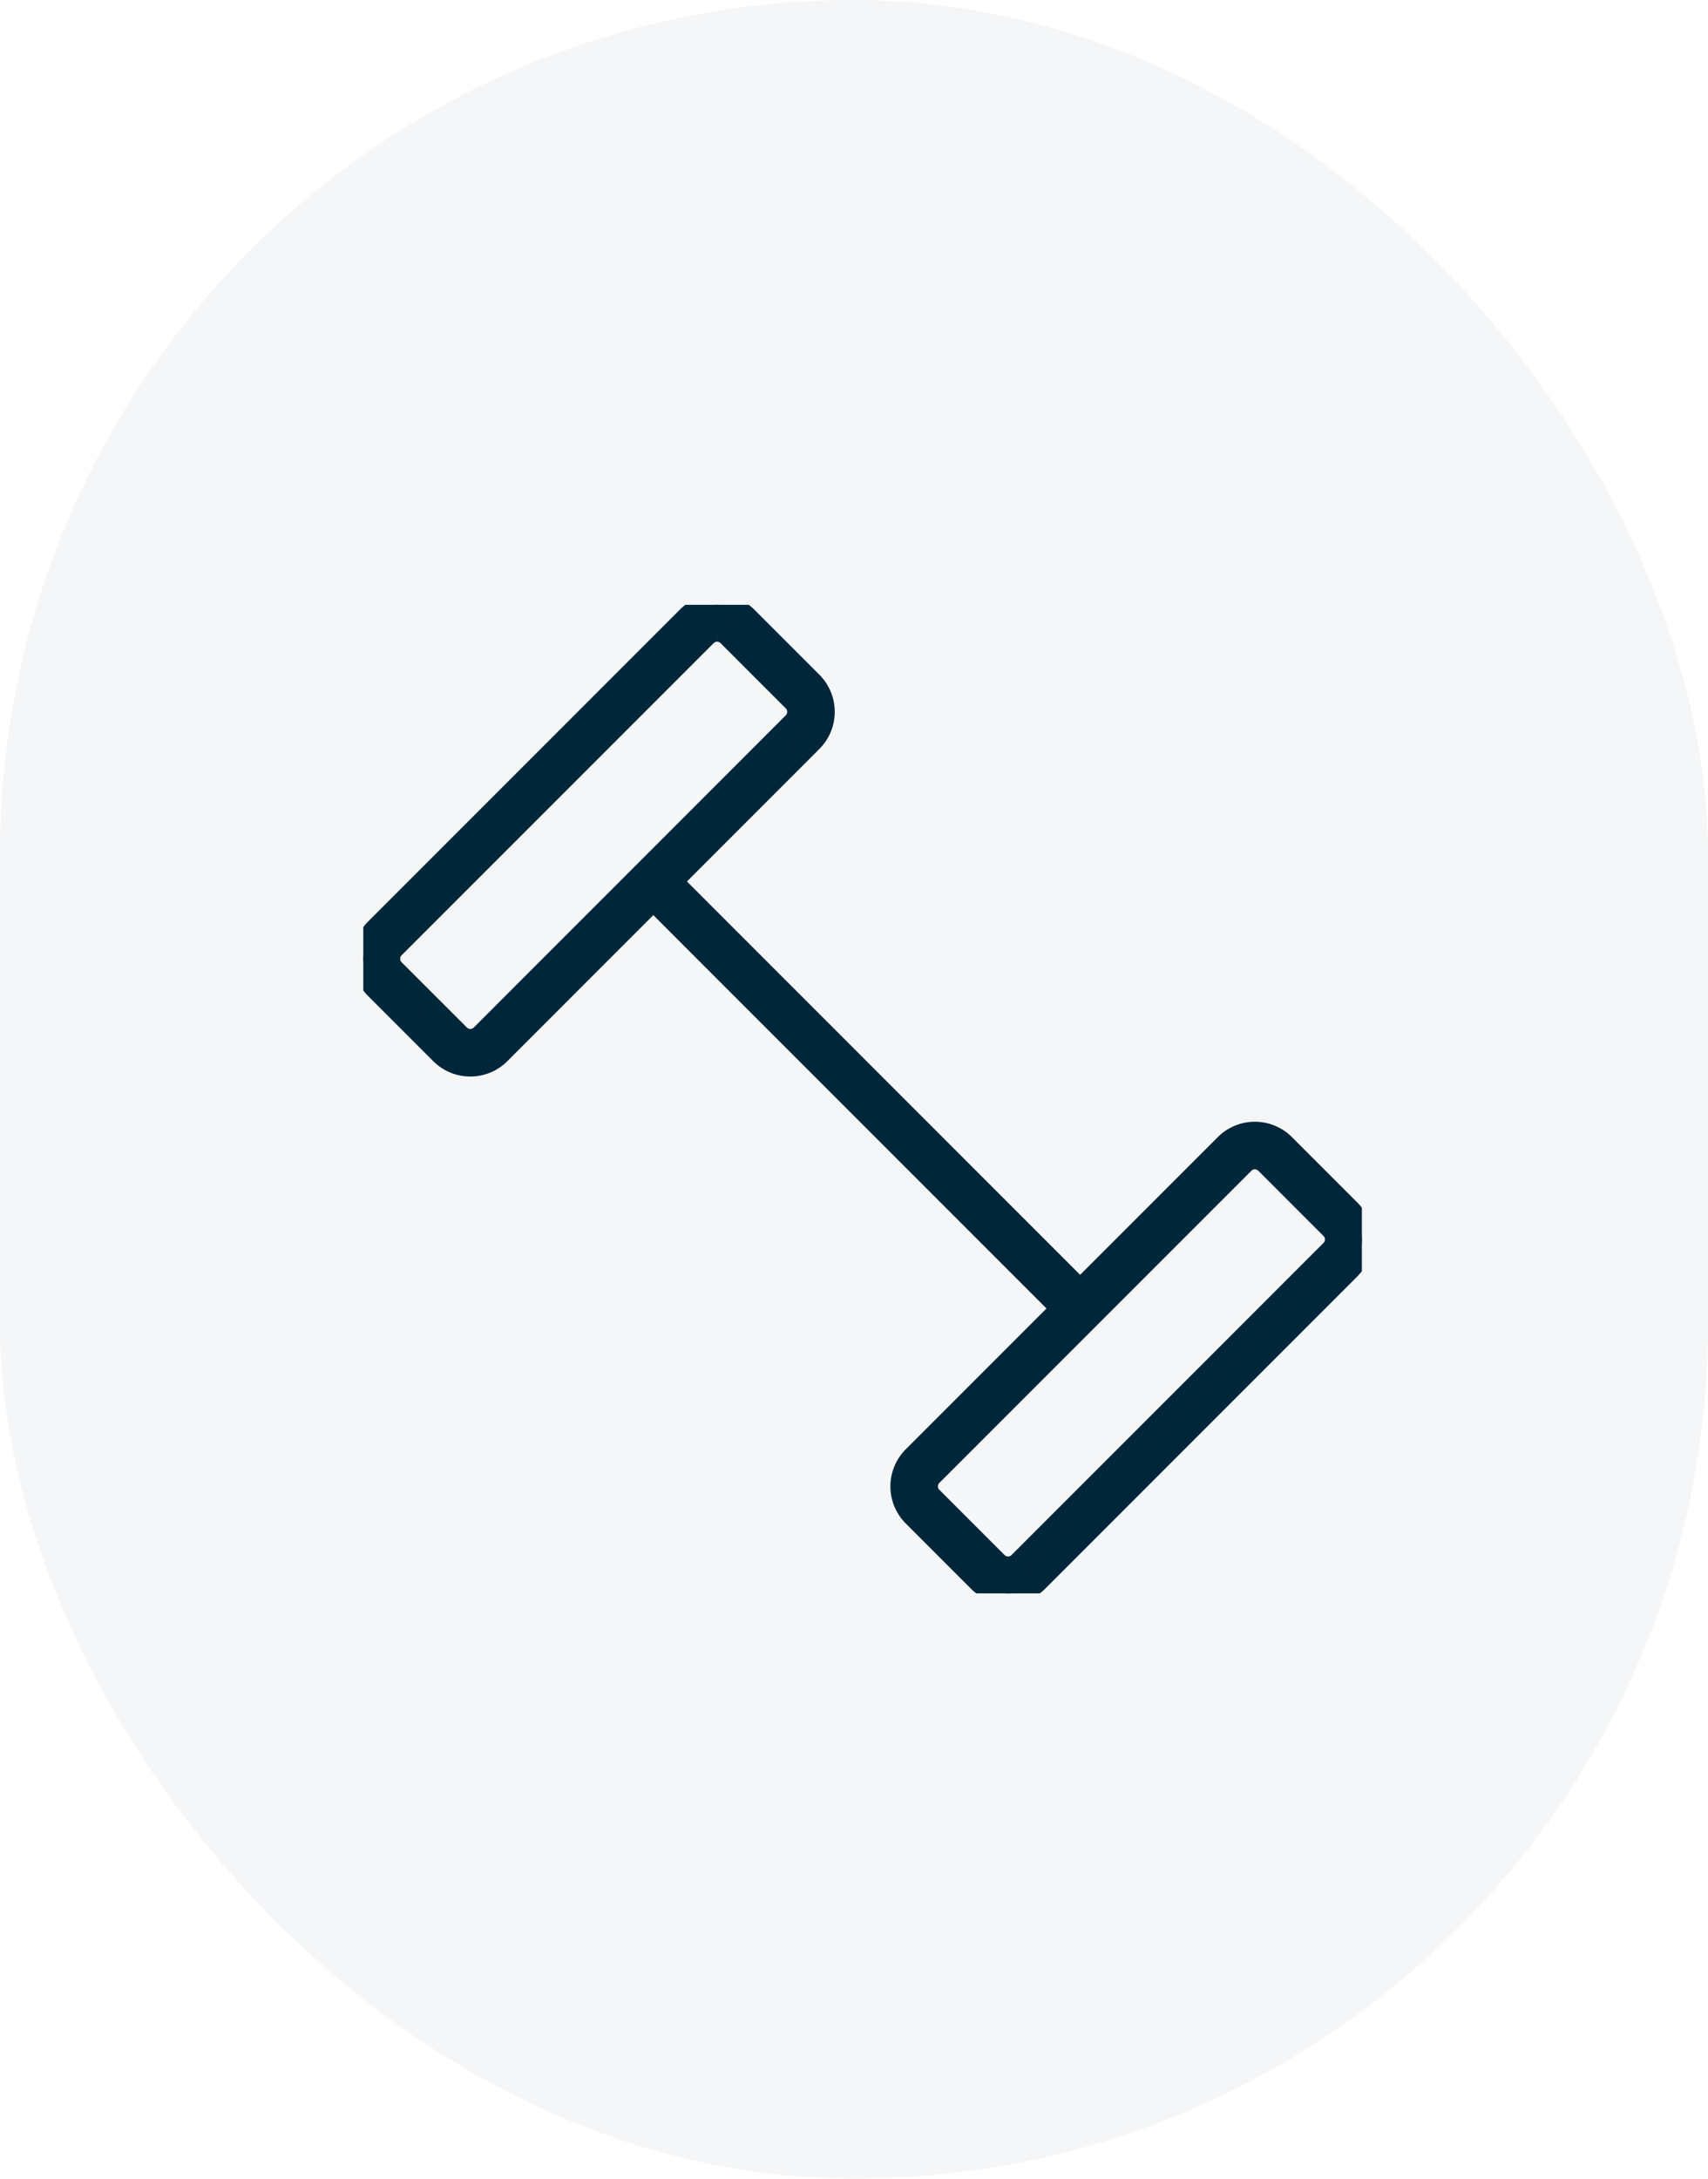
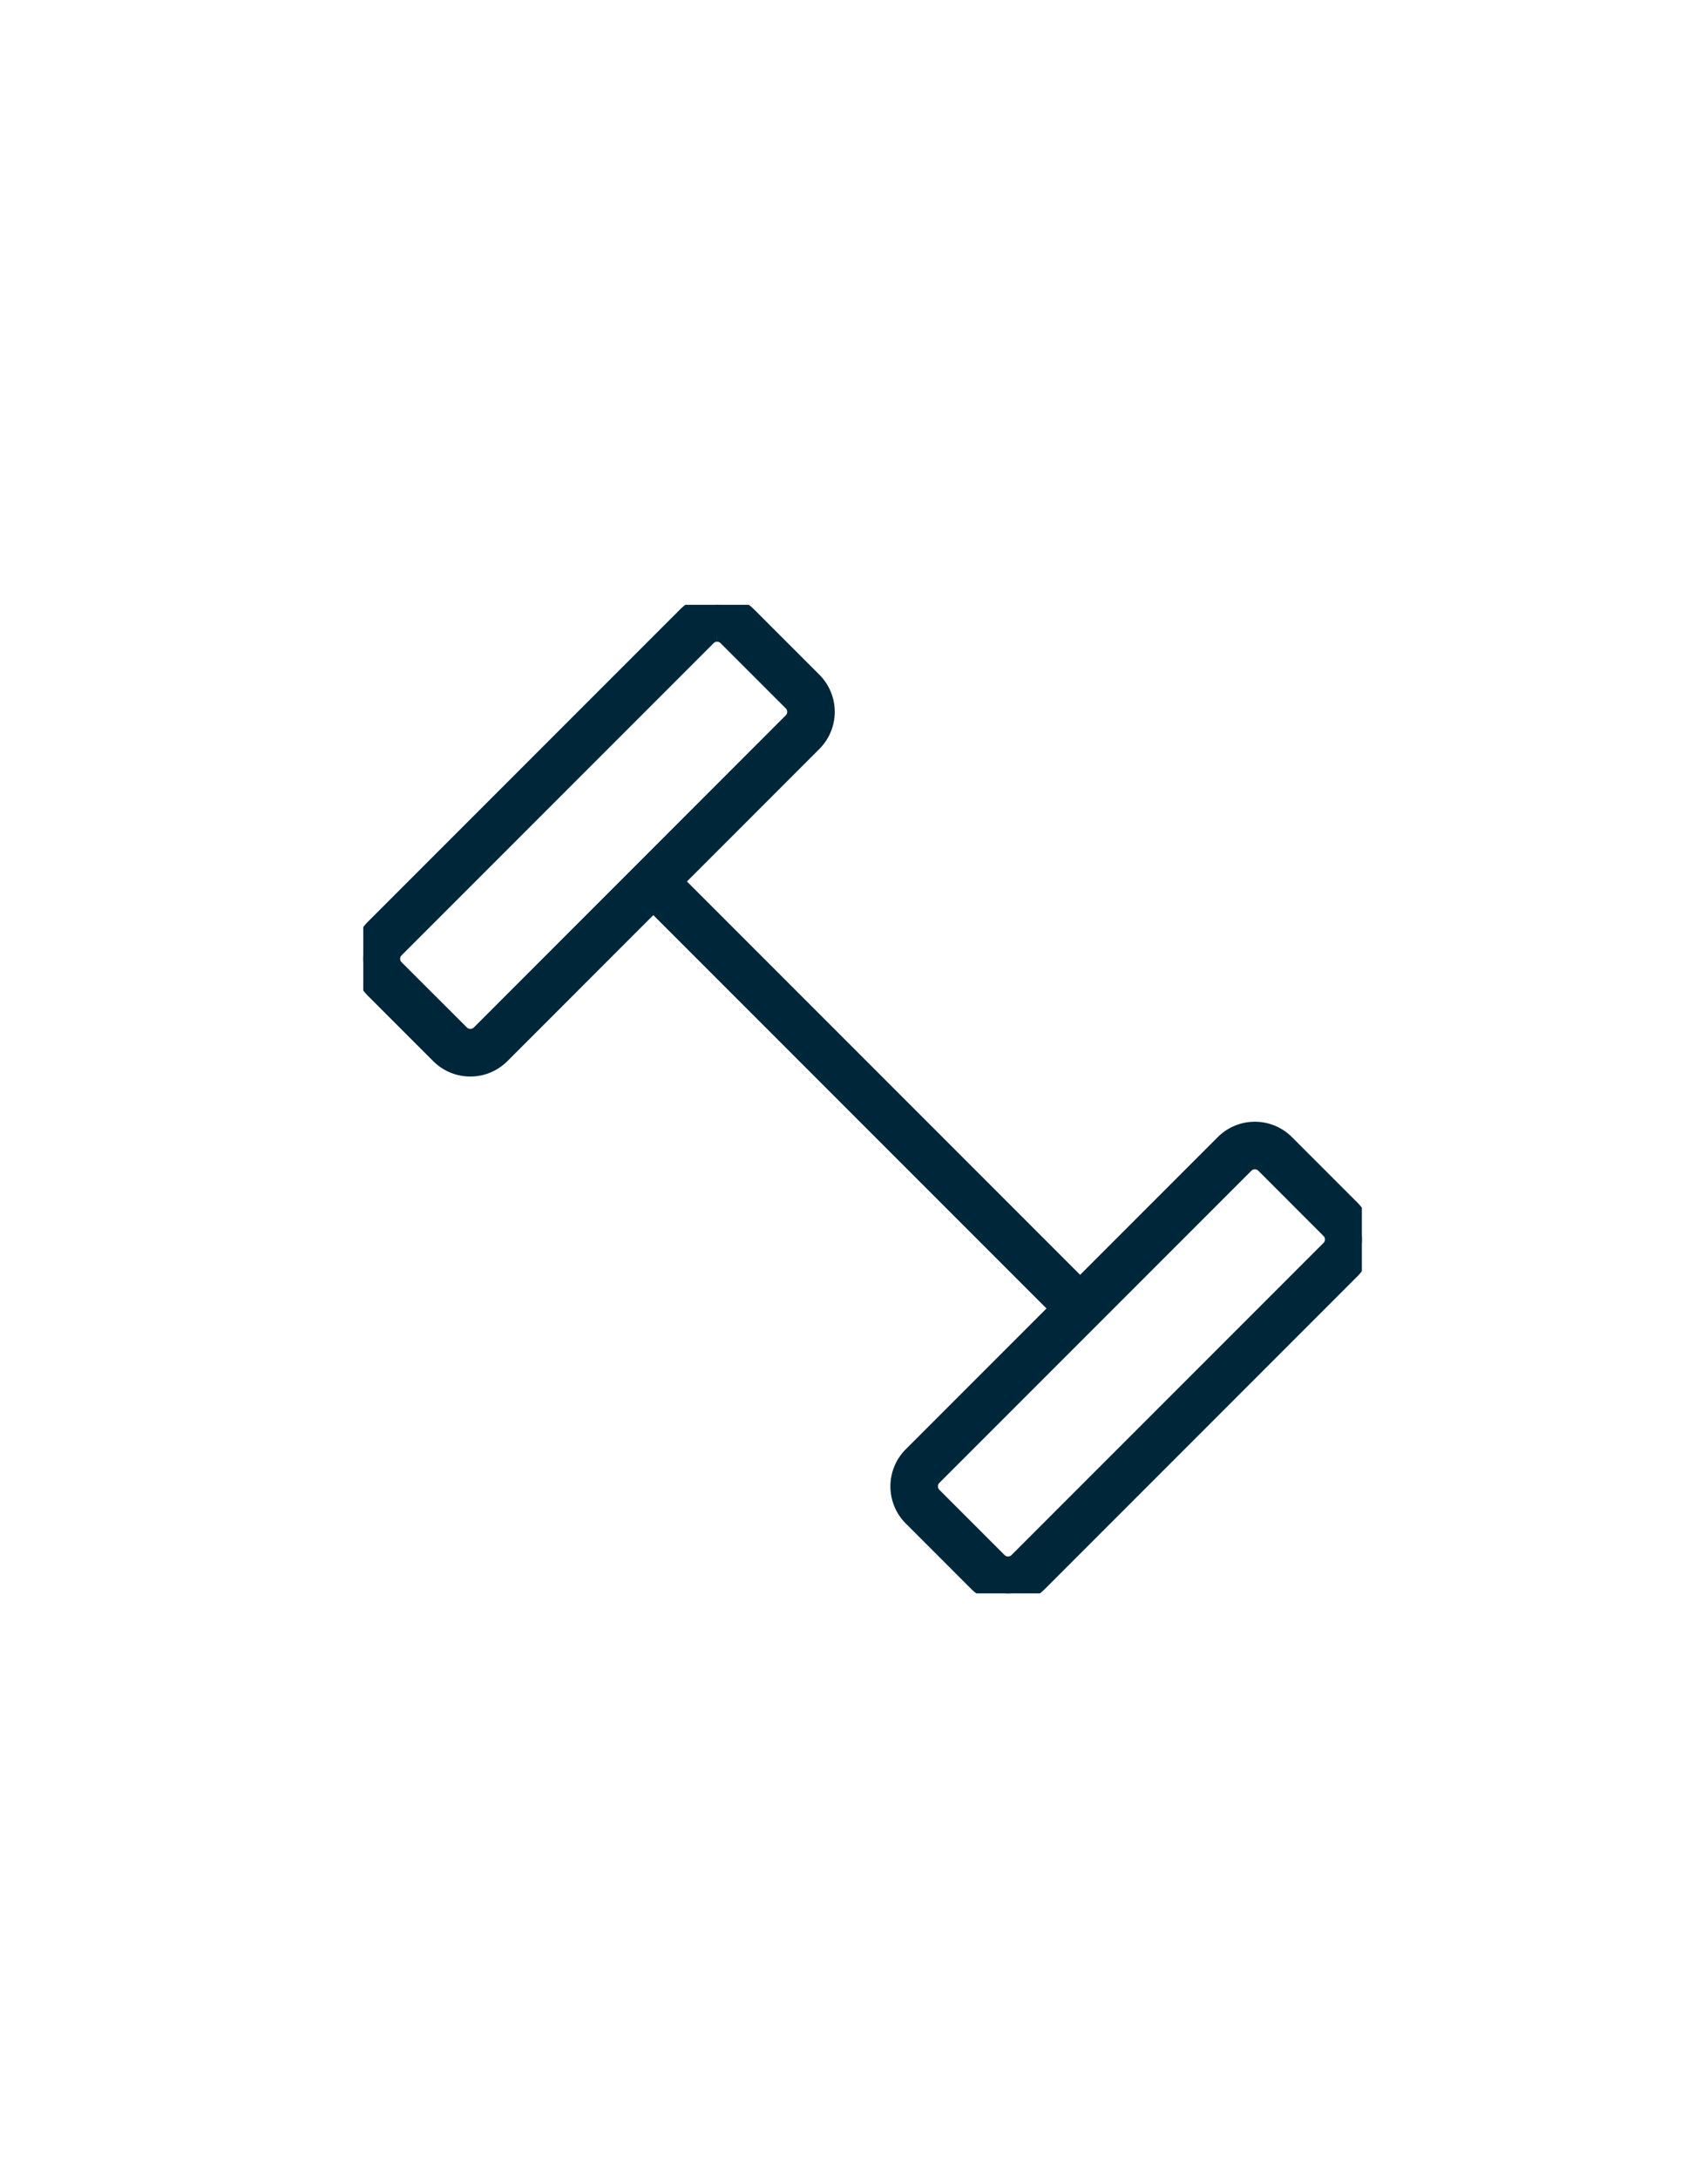
<svg xmlns="http://www.w3.org/2000/svg" width="80" height="102" viewBox="0 0 80 102">
  <defs>
    <clipPath id="clip-path">
      <rect id="Rectangle_40" data-name="Rectangle 40" width="46.772" height="46.283" fill="#00263a" stroke="#00263a" stroke-width="1" />
    </clipPath>
  </defs>
  <g id="Group_62" data-name="Group 62" transform="translate(-436 -2585)">
-     <rect id="Rectangle_59" data-name="Rectangle 59" width="80" height="102" rx="40" transform="translate(436 2585)" fill="#00263a" opacity="0.04" />
    <g id="Group_46" data-name="Group 46" transform="translate(453.016 2613.316)">
      <rect id="Rectangle_39" data-name="Rectangle 39" width="1.228" height="27.367" transform="translate(13.37 13.607) rotate(-45)" fill="#00263a" stroke="#00263a" stroke-width="1" />
      <g id="Group_45" data-name="Group 45" transform="translate(0)">
        <g id="Group_44" data-name="Group 44" clip-path="url(#clip-path)">
          <path id="Path_27" data-name="Path 27" d="M5.012,21.584a1.943,1.943,0,0,1-1.383-.573L.572,17.955a1.959,1.959,0,0,1,0-2.766L15.188.572a1.959,1.959,0,0,1,2.766,0l3.056,3.056a1.958,1.958,0,0,1,0,2.766h0L6.395,21.011a1.943,1.943,0,0,1-1.383.573M16.572,1.228a.726.726,0,0,0-.515.213L1.44,16.057a.729.729,0,0,0,0,1.03L4.5,20.143a.728.728,0,0,0,1.03,0L20.143,5.527a.729.729,0,0,0,0-1.03L17.087,1.441a.725.725,0,0,0-.515-.213" transform="translate(0 0)" fill="#00263a" stroke="#00263a" stroke-width="1" />
          <path id="Path_28" data-name="Path 28" d="M169.129,182.519a1.949,1.949,0,0,1-1.383-.572l-3.056-3.056a1.958,1.958,0,0,1,0-2.766l14.616-14.616a1.956,1.956,0,0,1,2.766,0l3.056,3.056a1.956,1.956,0,0,1,0,2.766l-14.616,14.616a1.95,1.95,0,0,1-1.383.572m11.56-20.356a.723.723,0,0,0-.515.213l-14.617,14.616a.729.729,0,0,0,0,1.03l3.056,3.056a.729.729,0,0,0,1.03,0l14.616-14.616a.729.729,0,0,0,0-1.03l-3.056-3.056a.724.724,0,0,0-.515-.213" transform="translate(-138.929 -136.235)" fill="#00263a" stroke="#00263a" stroke-width="1" />
        </g>
      </g>
    </g>
  </g>
</svg>